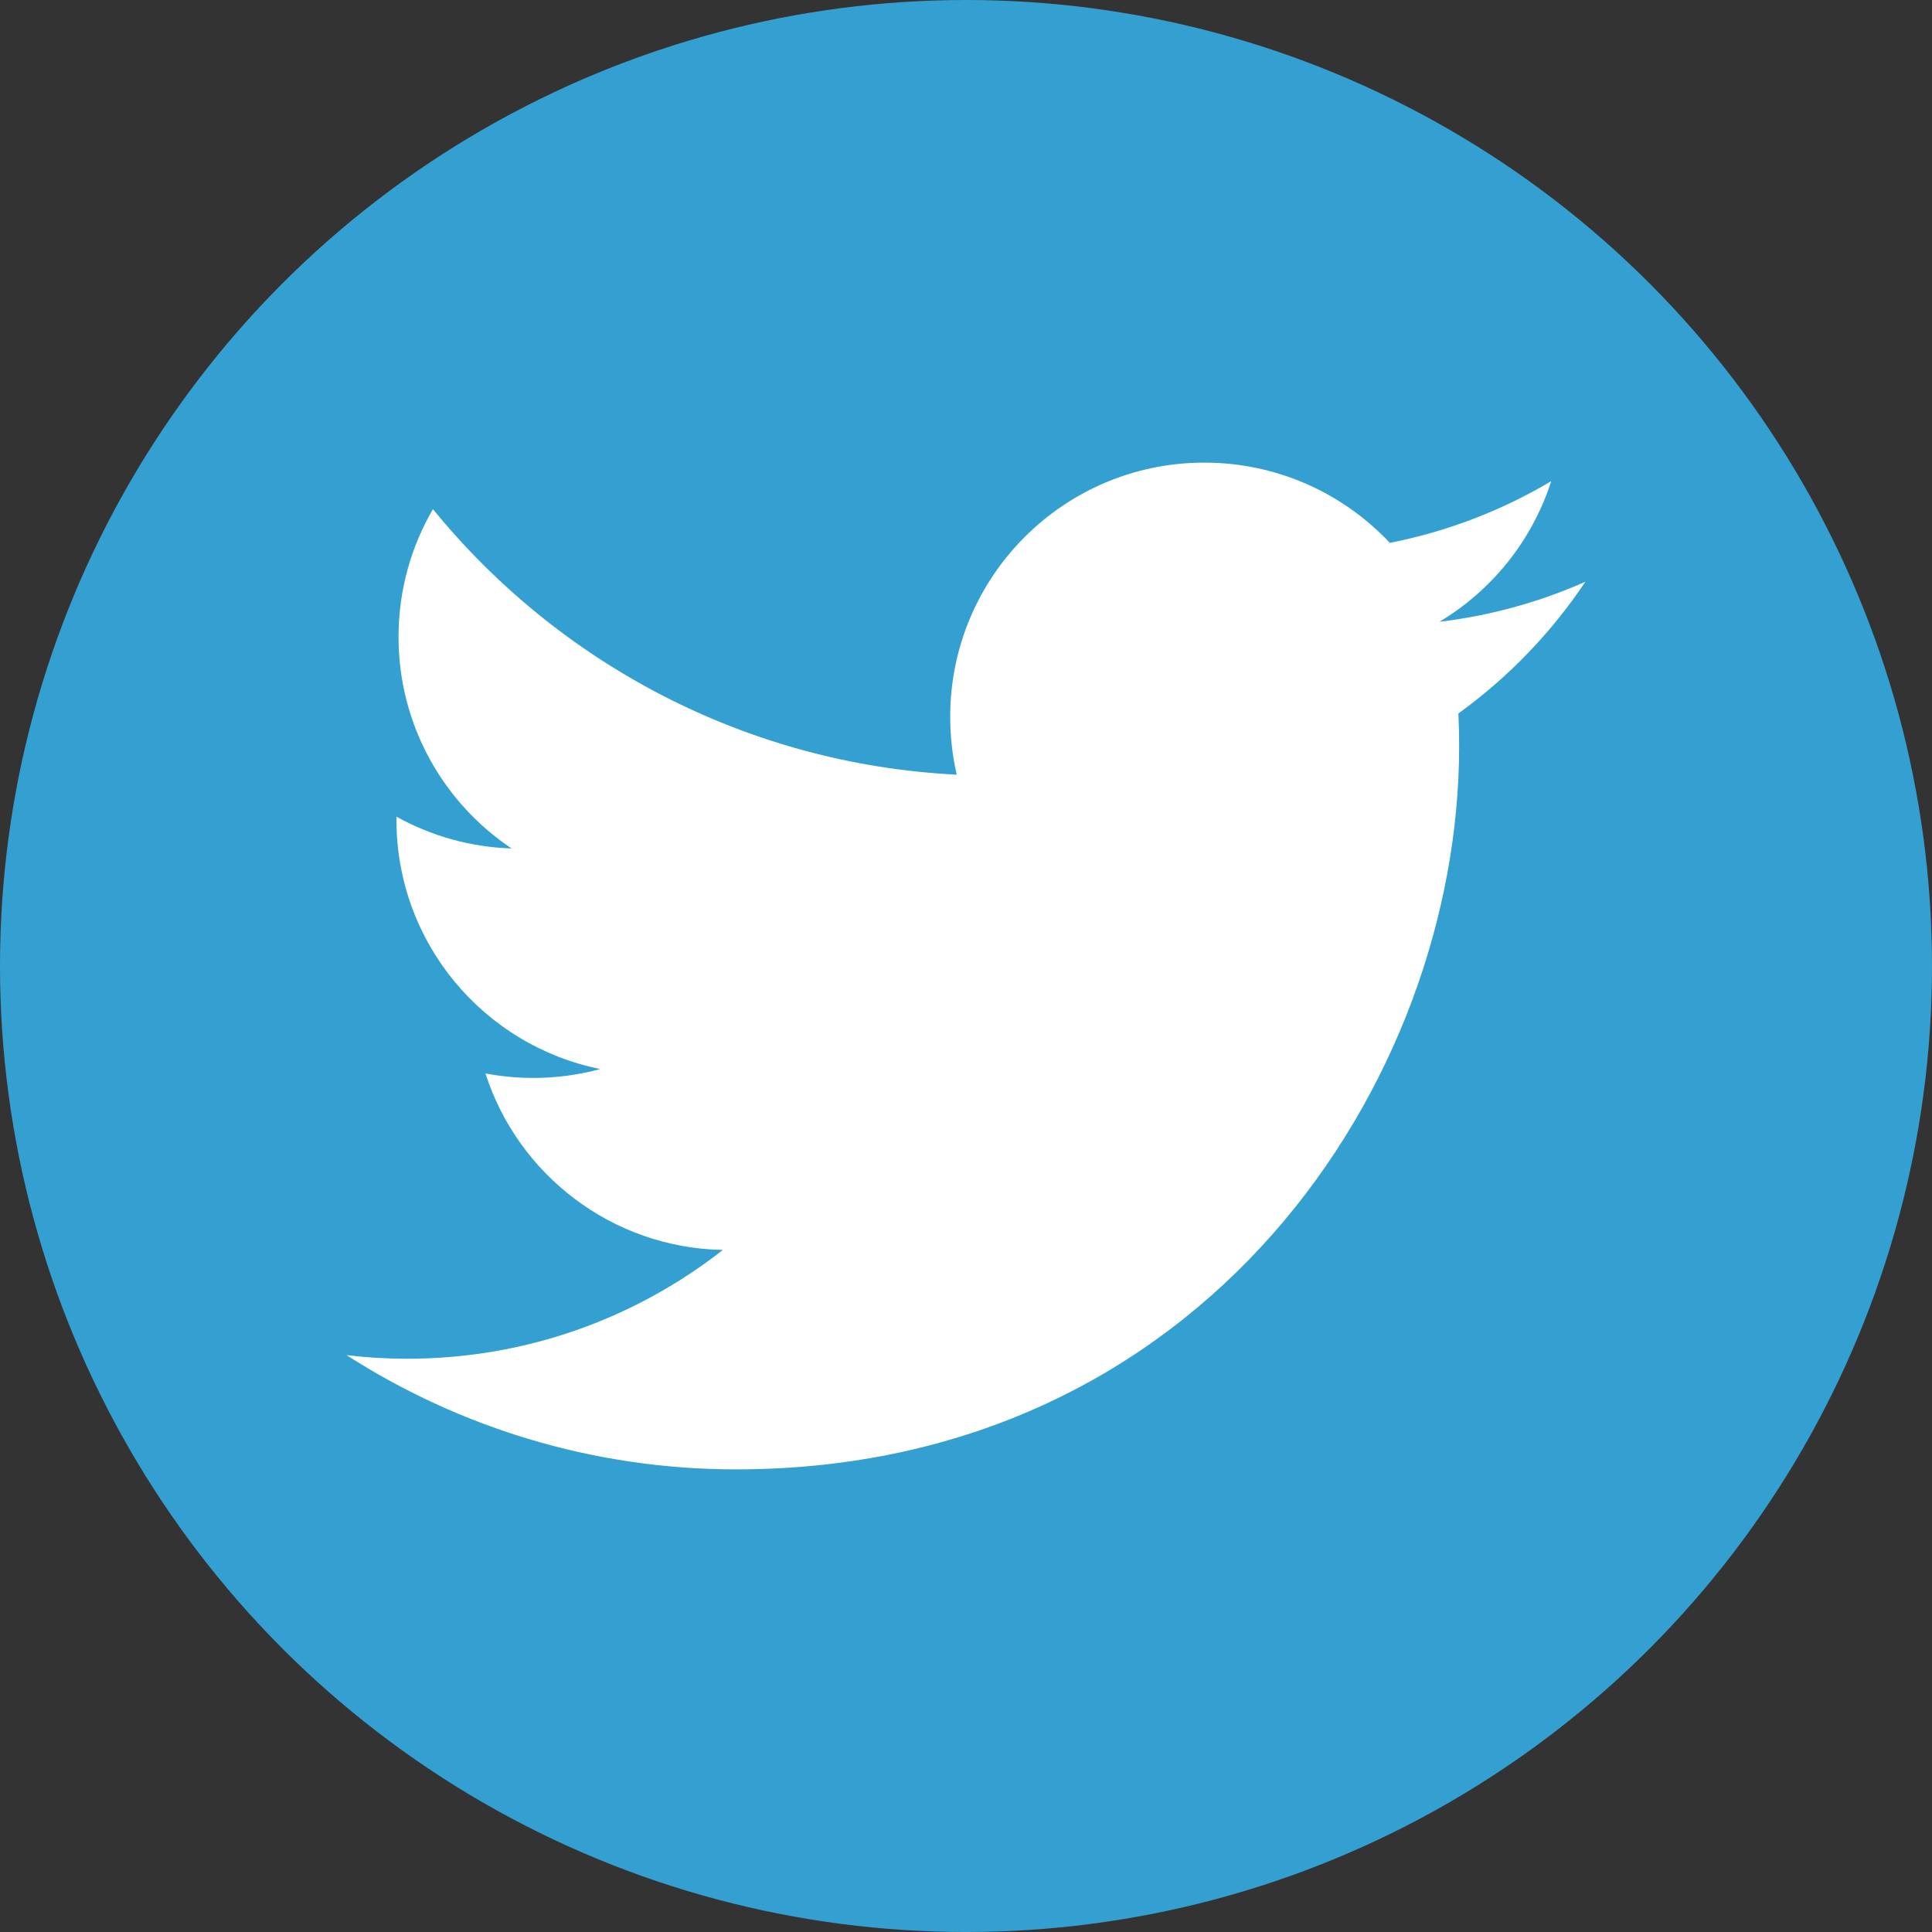
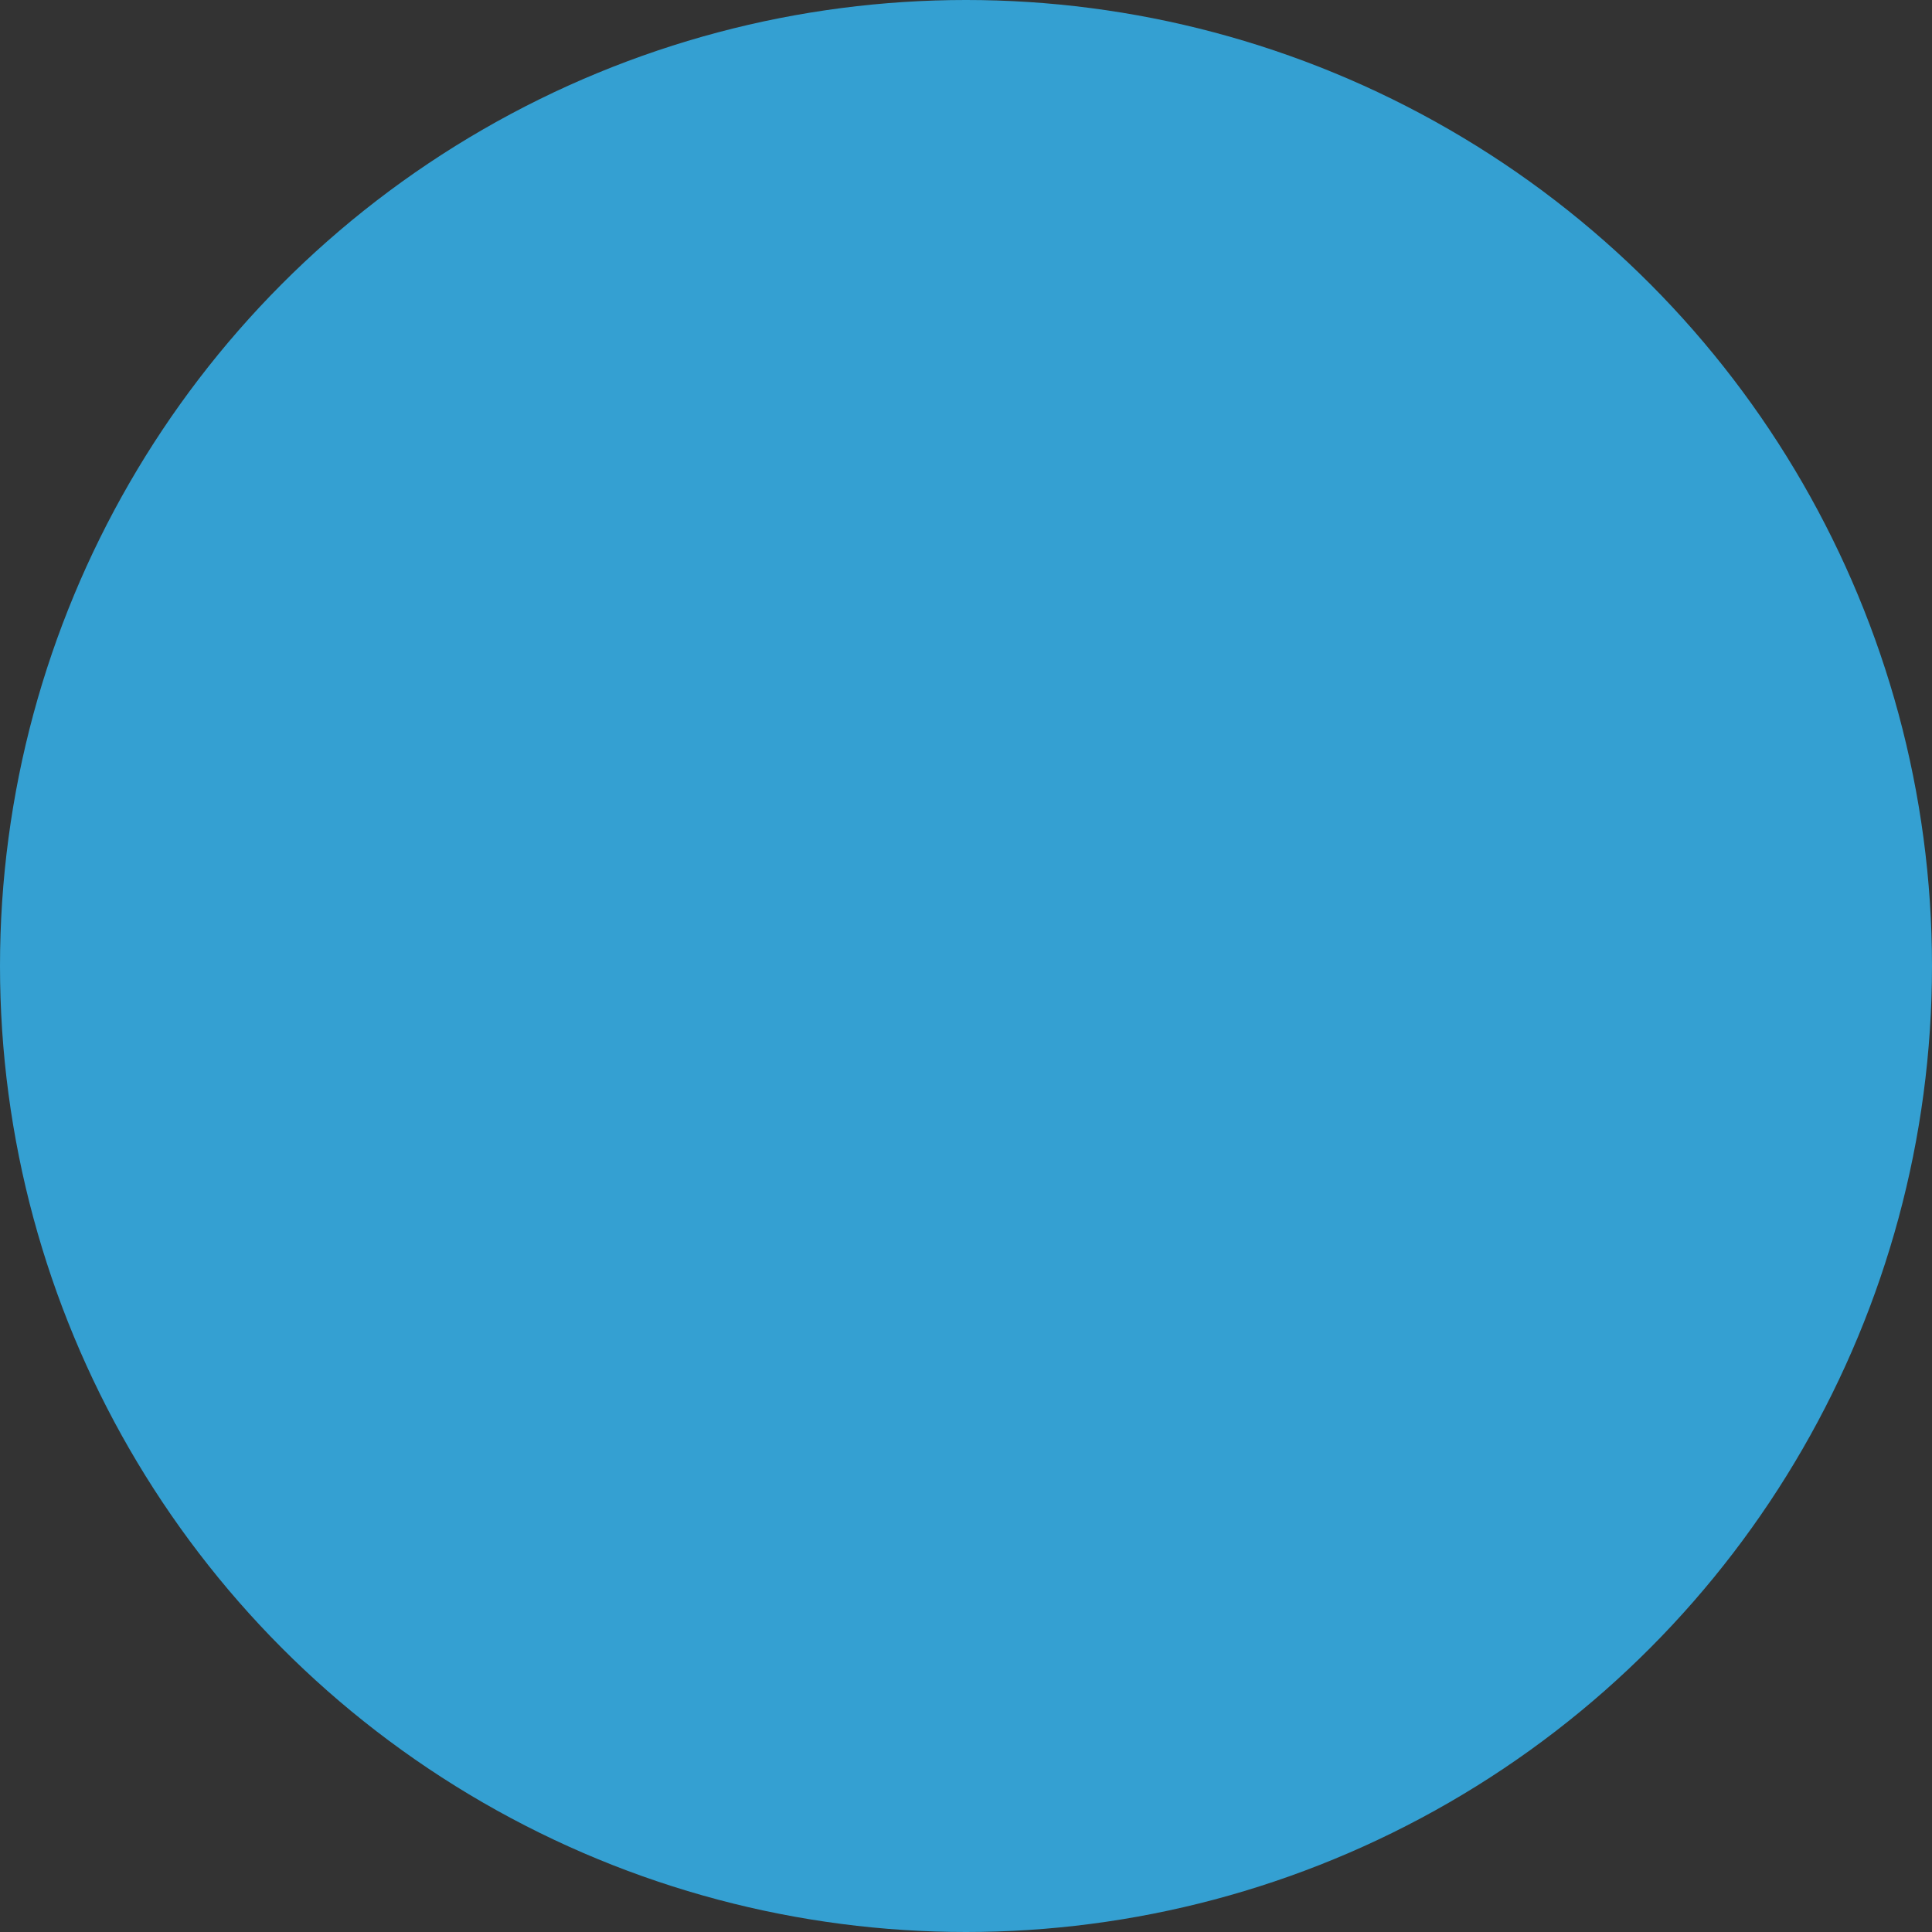
<svg xmlns="http://www.w3.org/2000/svg" version="1.1" x="0px" y="0px" width="64px" height="64px" viewBox="0 0 64 64" enable-background="new 0 0 64 64" xml:space="preserve">
  <rect x="0" y="0" width="64" height="64" fill="#333333" stroke="none" />
  <defs>
</defs>
  <circle fill="#34A0D2" cx="32" cy="32" r="32" />
-   <path fill="#FFFFFF" d="M52.518,19.271c-1.509,0.669-3.13,1.123-4.834,1.326c1.739-1.042,3.072-2.692,3.702-4.657  c-1.653,0.981-3.461,1.673-5.347,2.043c-1.535-1.636-3.724-2.658-6.145-2.658c-4.647,0-8.417,3.768-8.417,8.419  c0,0.658,0.074,1.301,0.216,1.918c-6.996-0.352-13.199-3.703-17.351-8.795c-0.725,1.243-1.14,2.689-1.14,4.232  c0,2.92,1.486,5.497,3.745,7.007c-1.337-0.042-2.645-0.403-3.814-1.053v0.106c0,4.079,2.901,7.48,6.752,8.254  c-0.708,0.193-1.45,0.295-2.218,0.295c-0.543,0-1.07-0.052-1.585-0.148c1.071,3.343,4.18,5.777,7.863,5.846  c-2.882,2.258-6.511,3.604-10.455,3.604c-0.679,0-1.351-0.04-2.009-0.119c3.726,2.389,8.15,3.784,12.904,3.784  c15.483,0,23.951-12.827,23.951-23.951c0-0.365-0.008-0.728-0.025-1.09C49.962,22.441,51.386,20.964,52.518,19.271L52.518,19.271z" />
</svg>